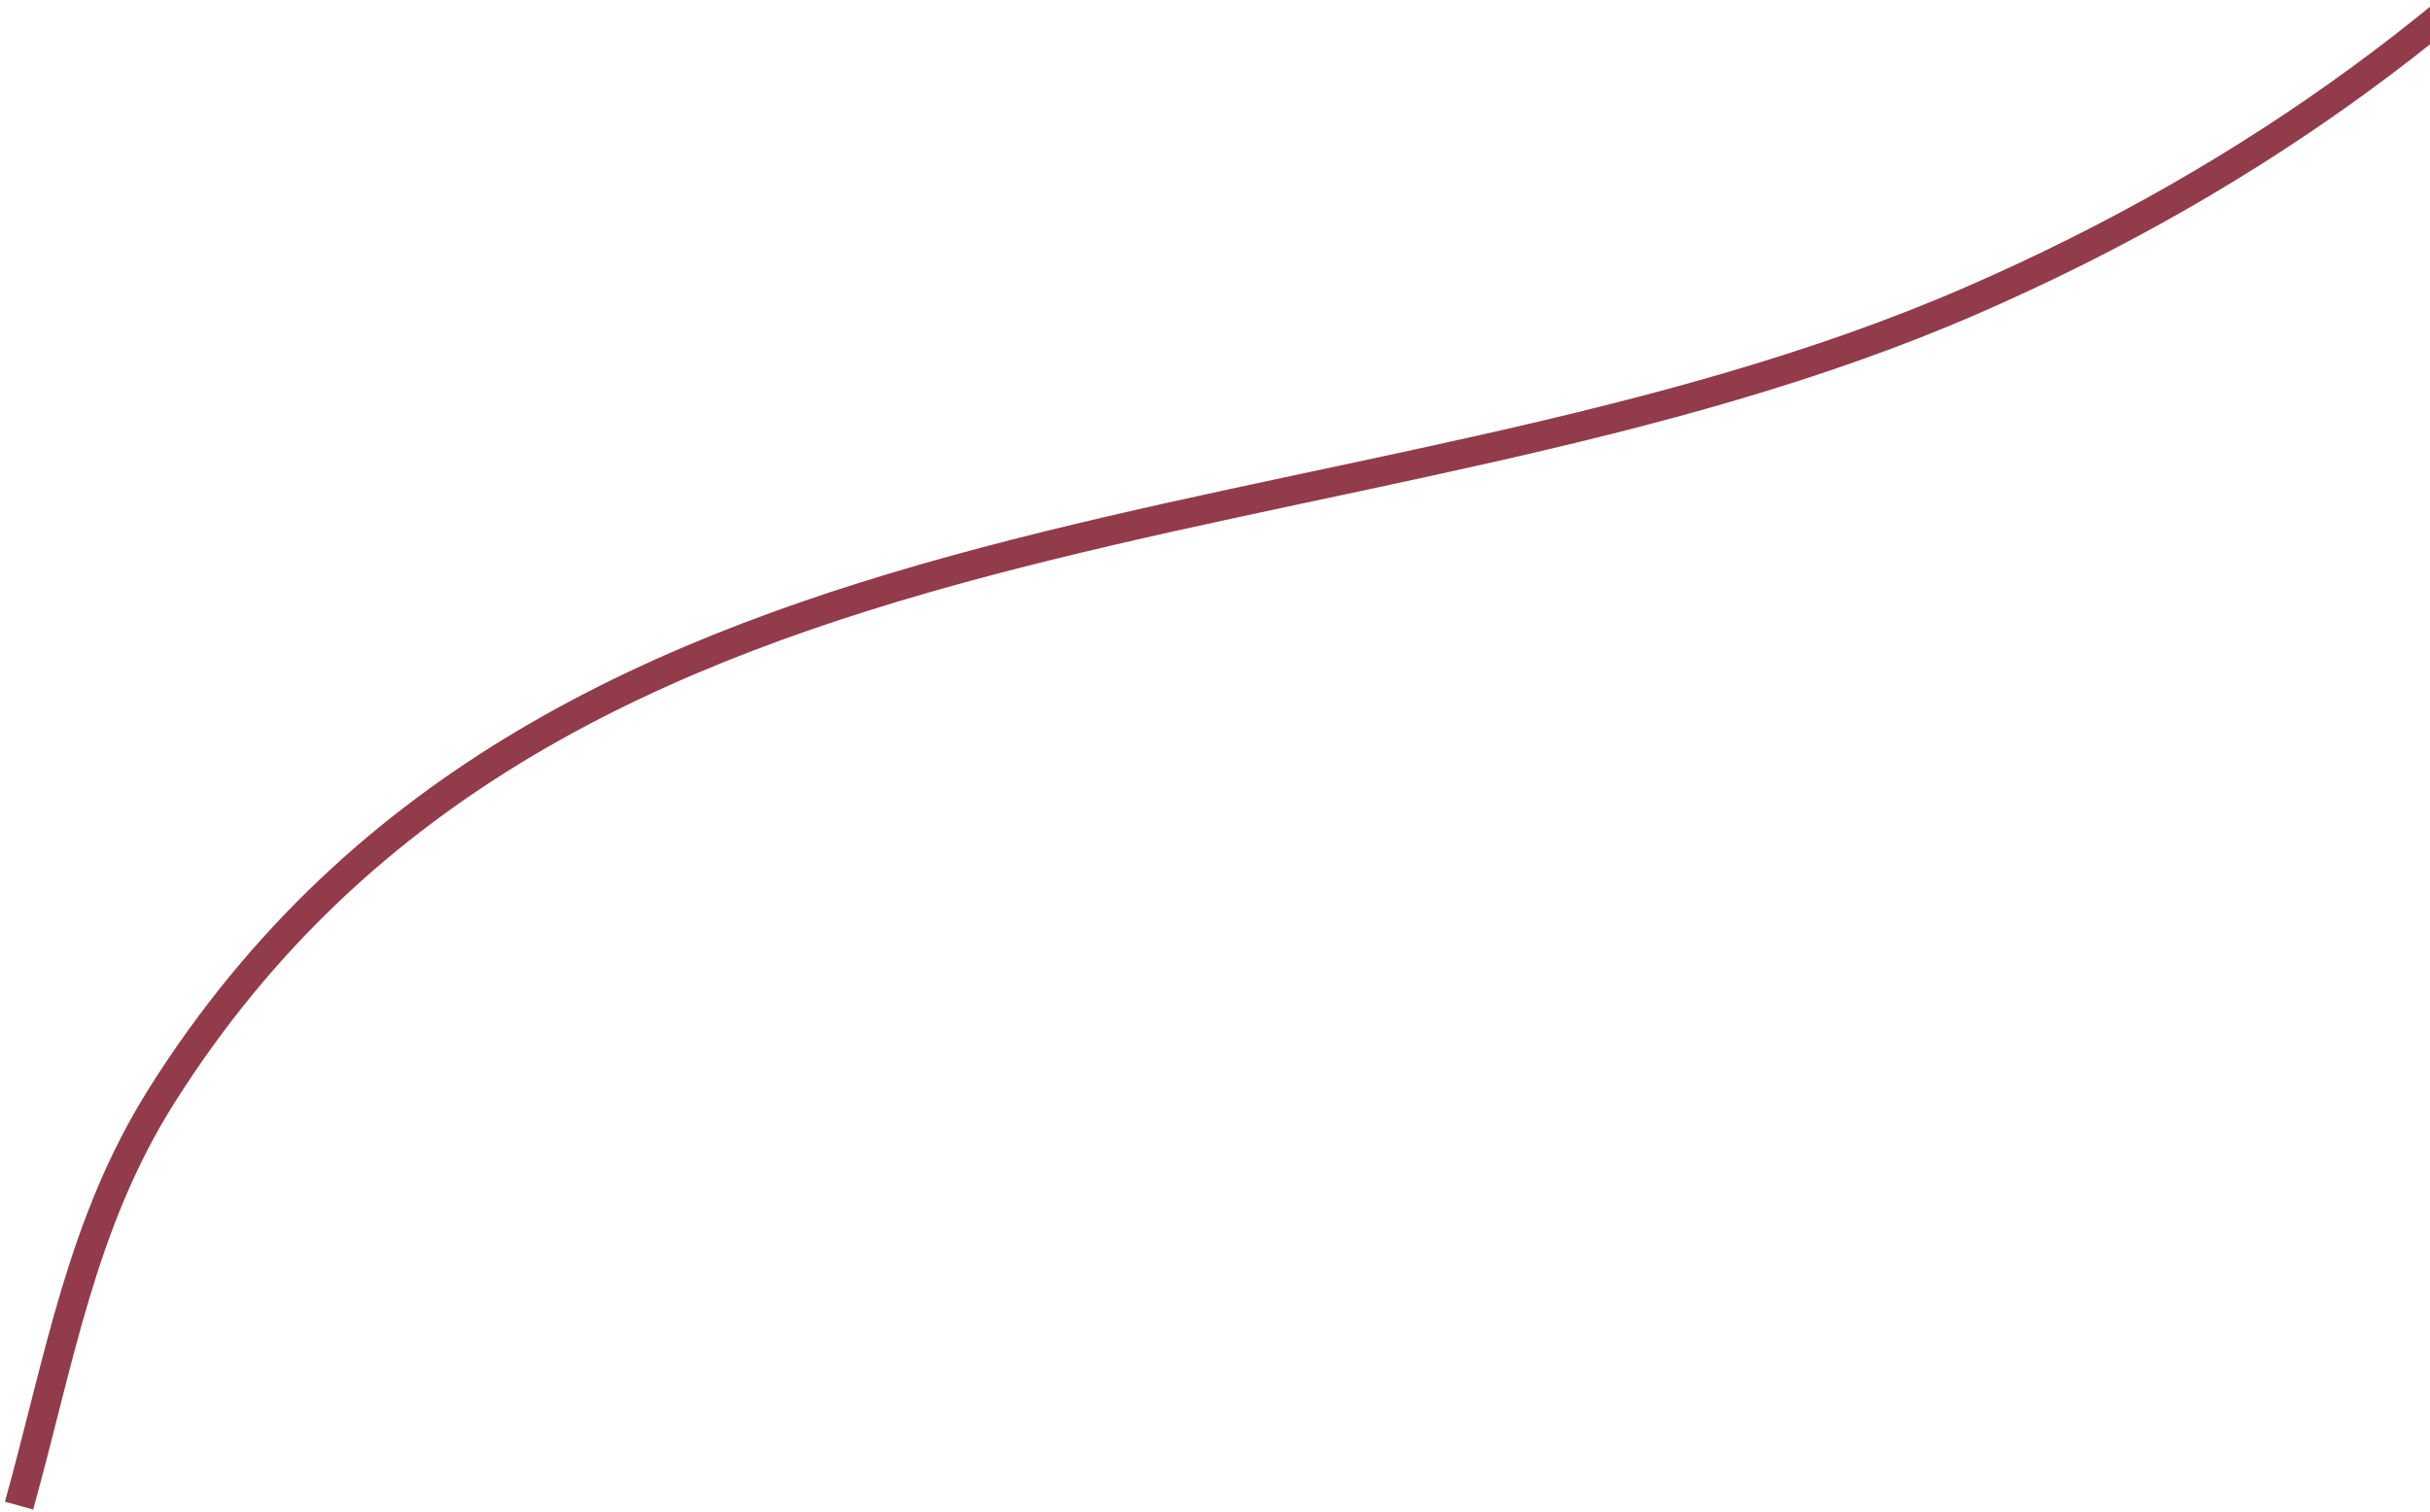
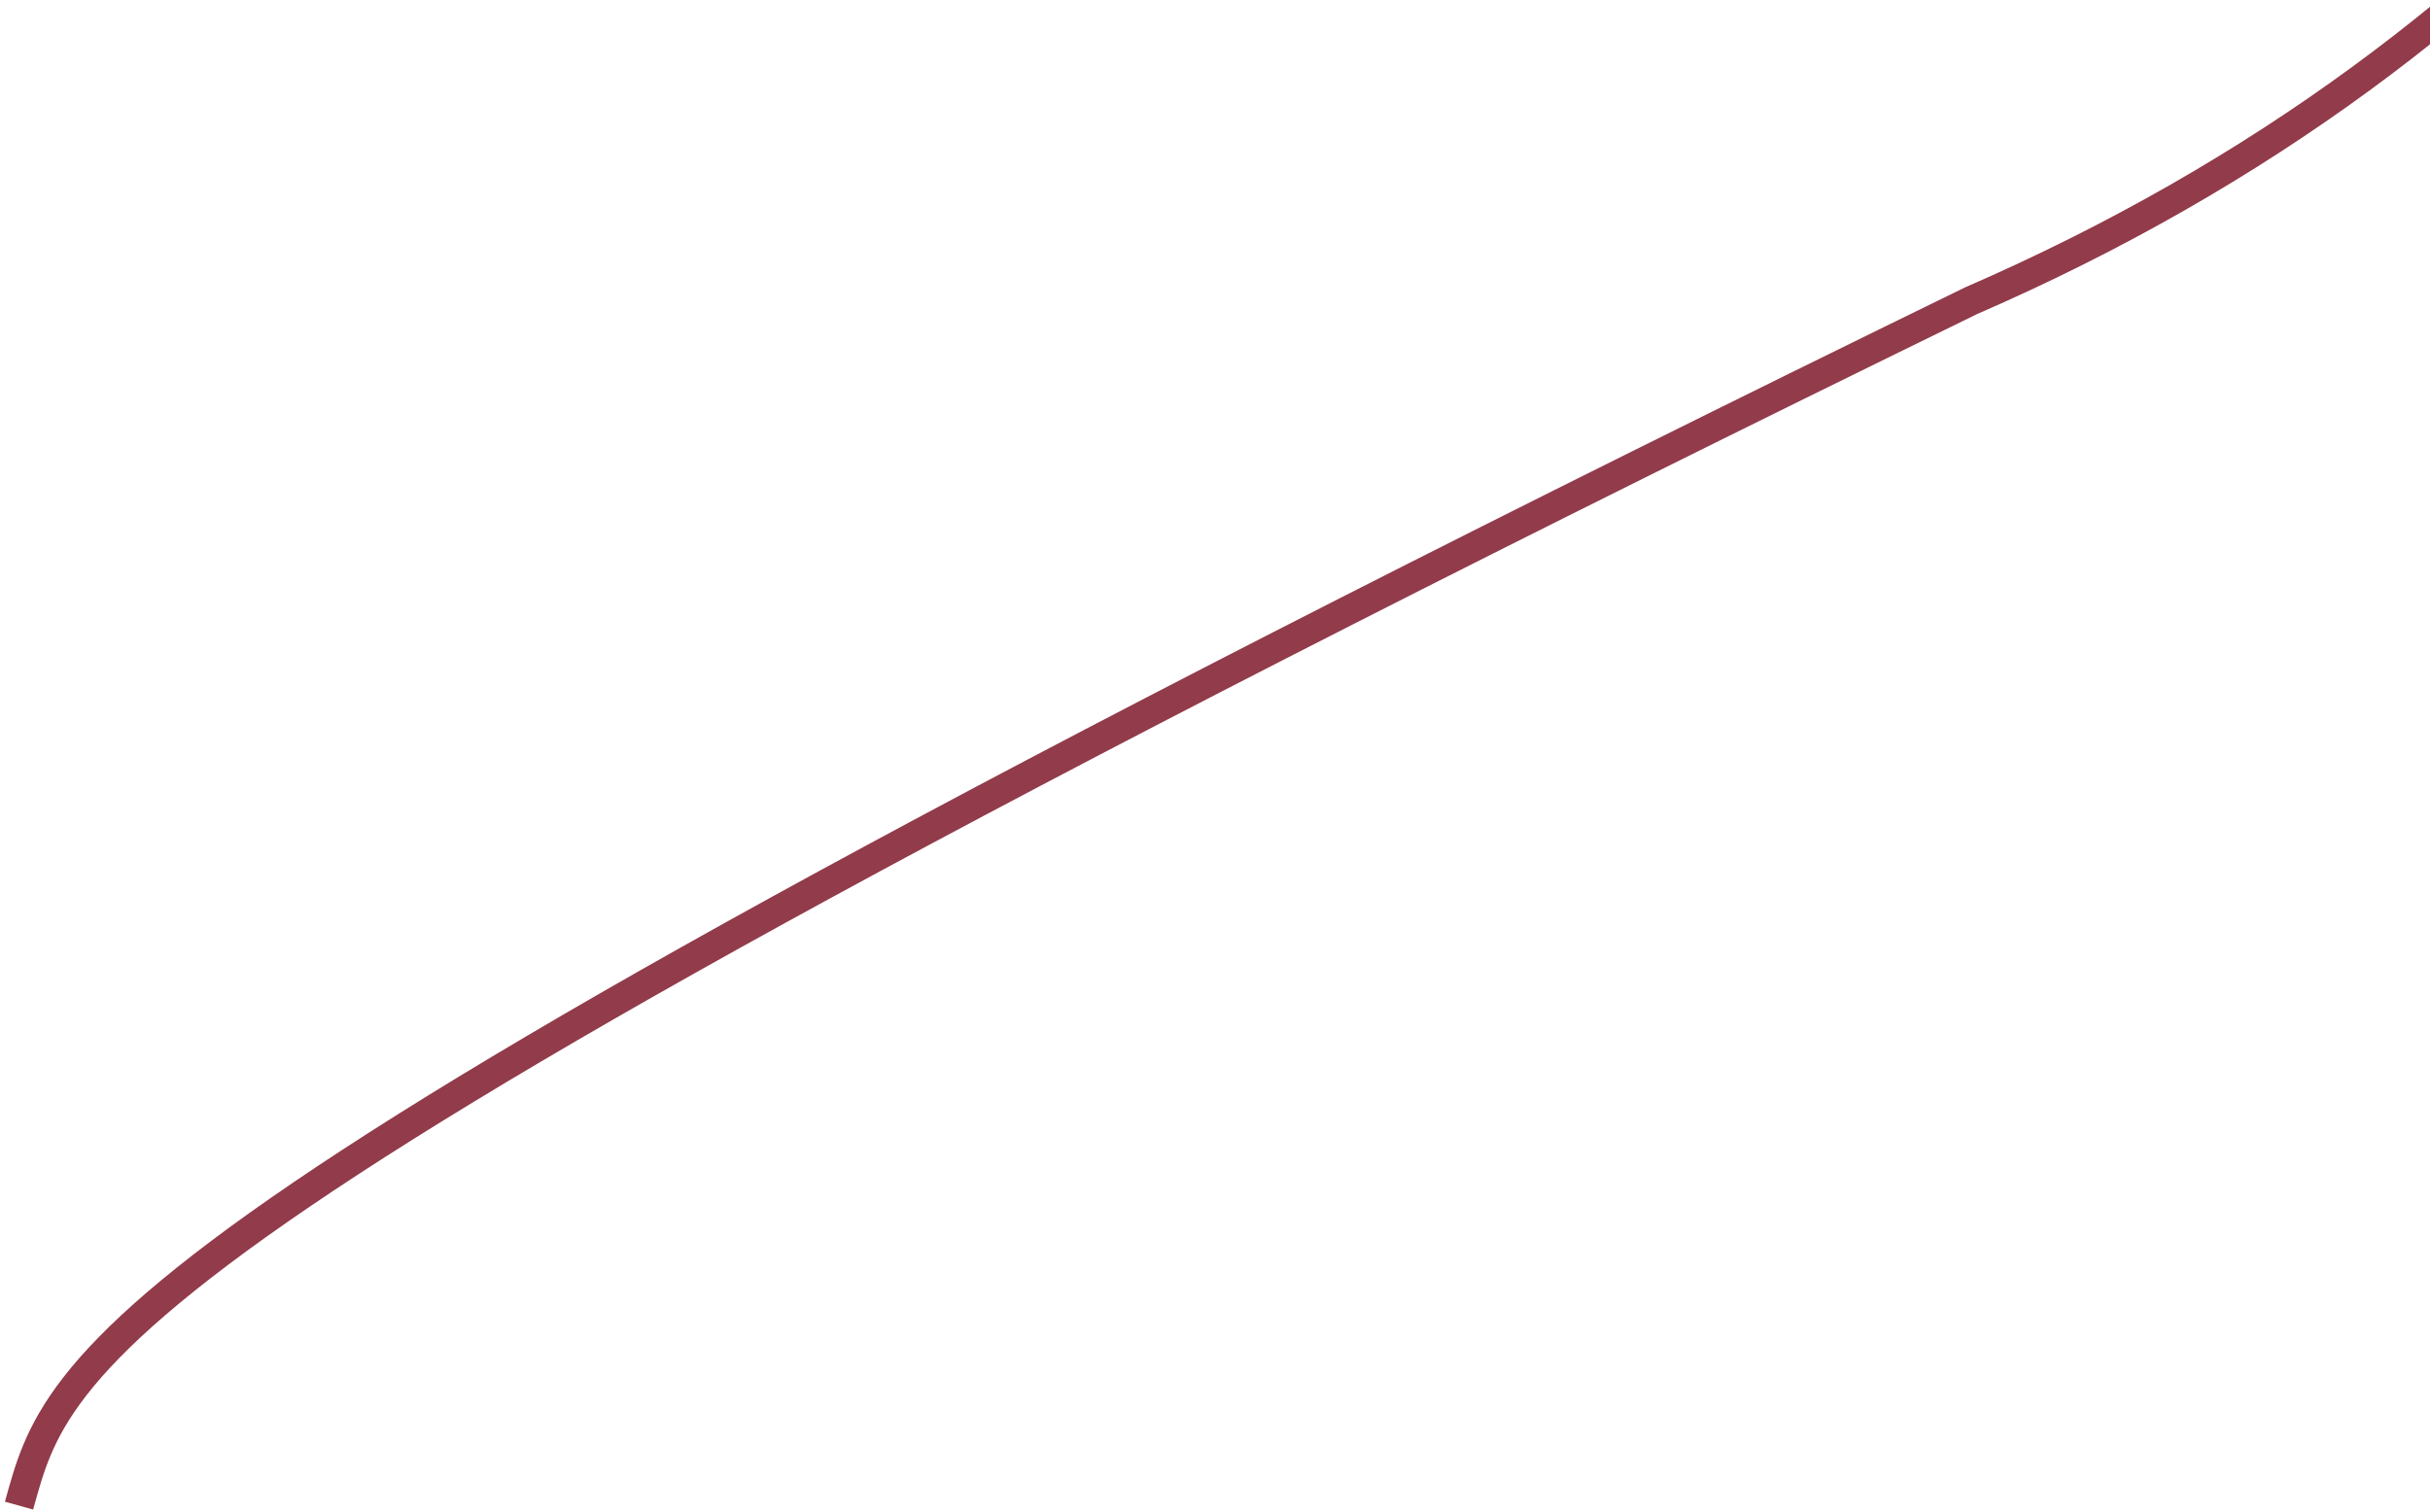
<svg xmlns="http://www.w3.org/2000/svg" width="249px" height="155px" viewBox="0 0 249 155" version="1.1">
  <title>56ADF84A-67BF-4A08-9A0F-3FFA4488582B</title>
  <g id="Page-1" stroke="none" stroke-width="1" fill="none" fill-rule="evenodd">
    <g id="Contacto" transform="translate(-1191, -934)" stroke="#923B4A" stroke-width="3">
-       <path d="M1192.949,840.405 C1219.629,894.912 1251.169,938.823 1311.006,964.834 C1374.013,992.223 1455.537,981.608 1496.365,1046.261 C1504.638,1059.362 1506.854,1073.417 1511.01,1088.325" id="Path-Copy" transform="translate(1351.98, 964.365) scale(-1, 1) translate(-1351.98, -964.365) " />
+       <path d="M1192.949,840.405 C1219.629,894.912 1251.169,938.823 1311.006,964.834 C1504.638,1059.362 1506.854,1073.417 1511.01,1088.325" id="Path-Copy" transform="translate(1351.98, 964.365) scale(-1, 1) translate(-1351.98, -964.365) " />
    </g>
  </g>
</svg>